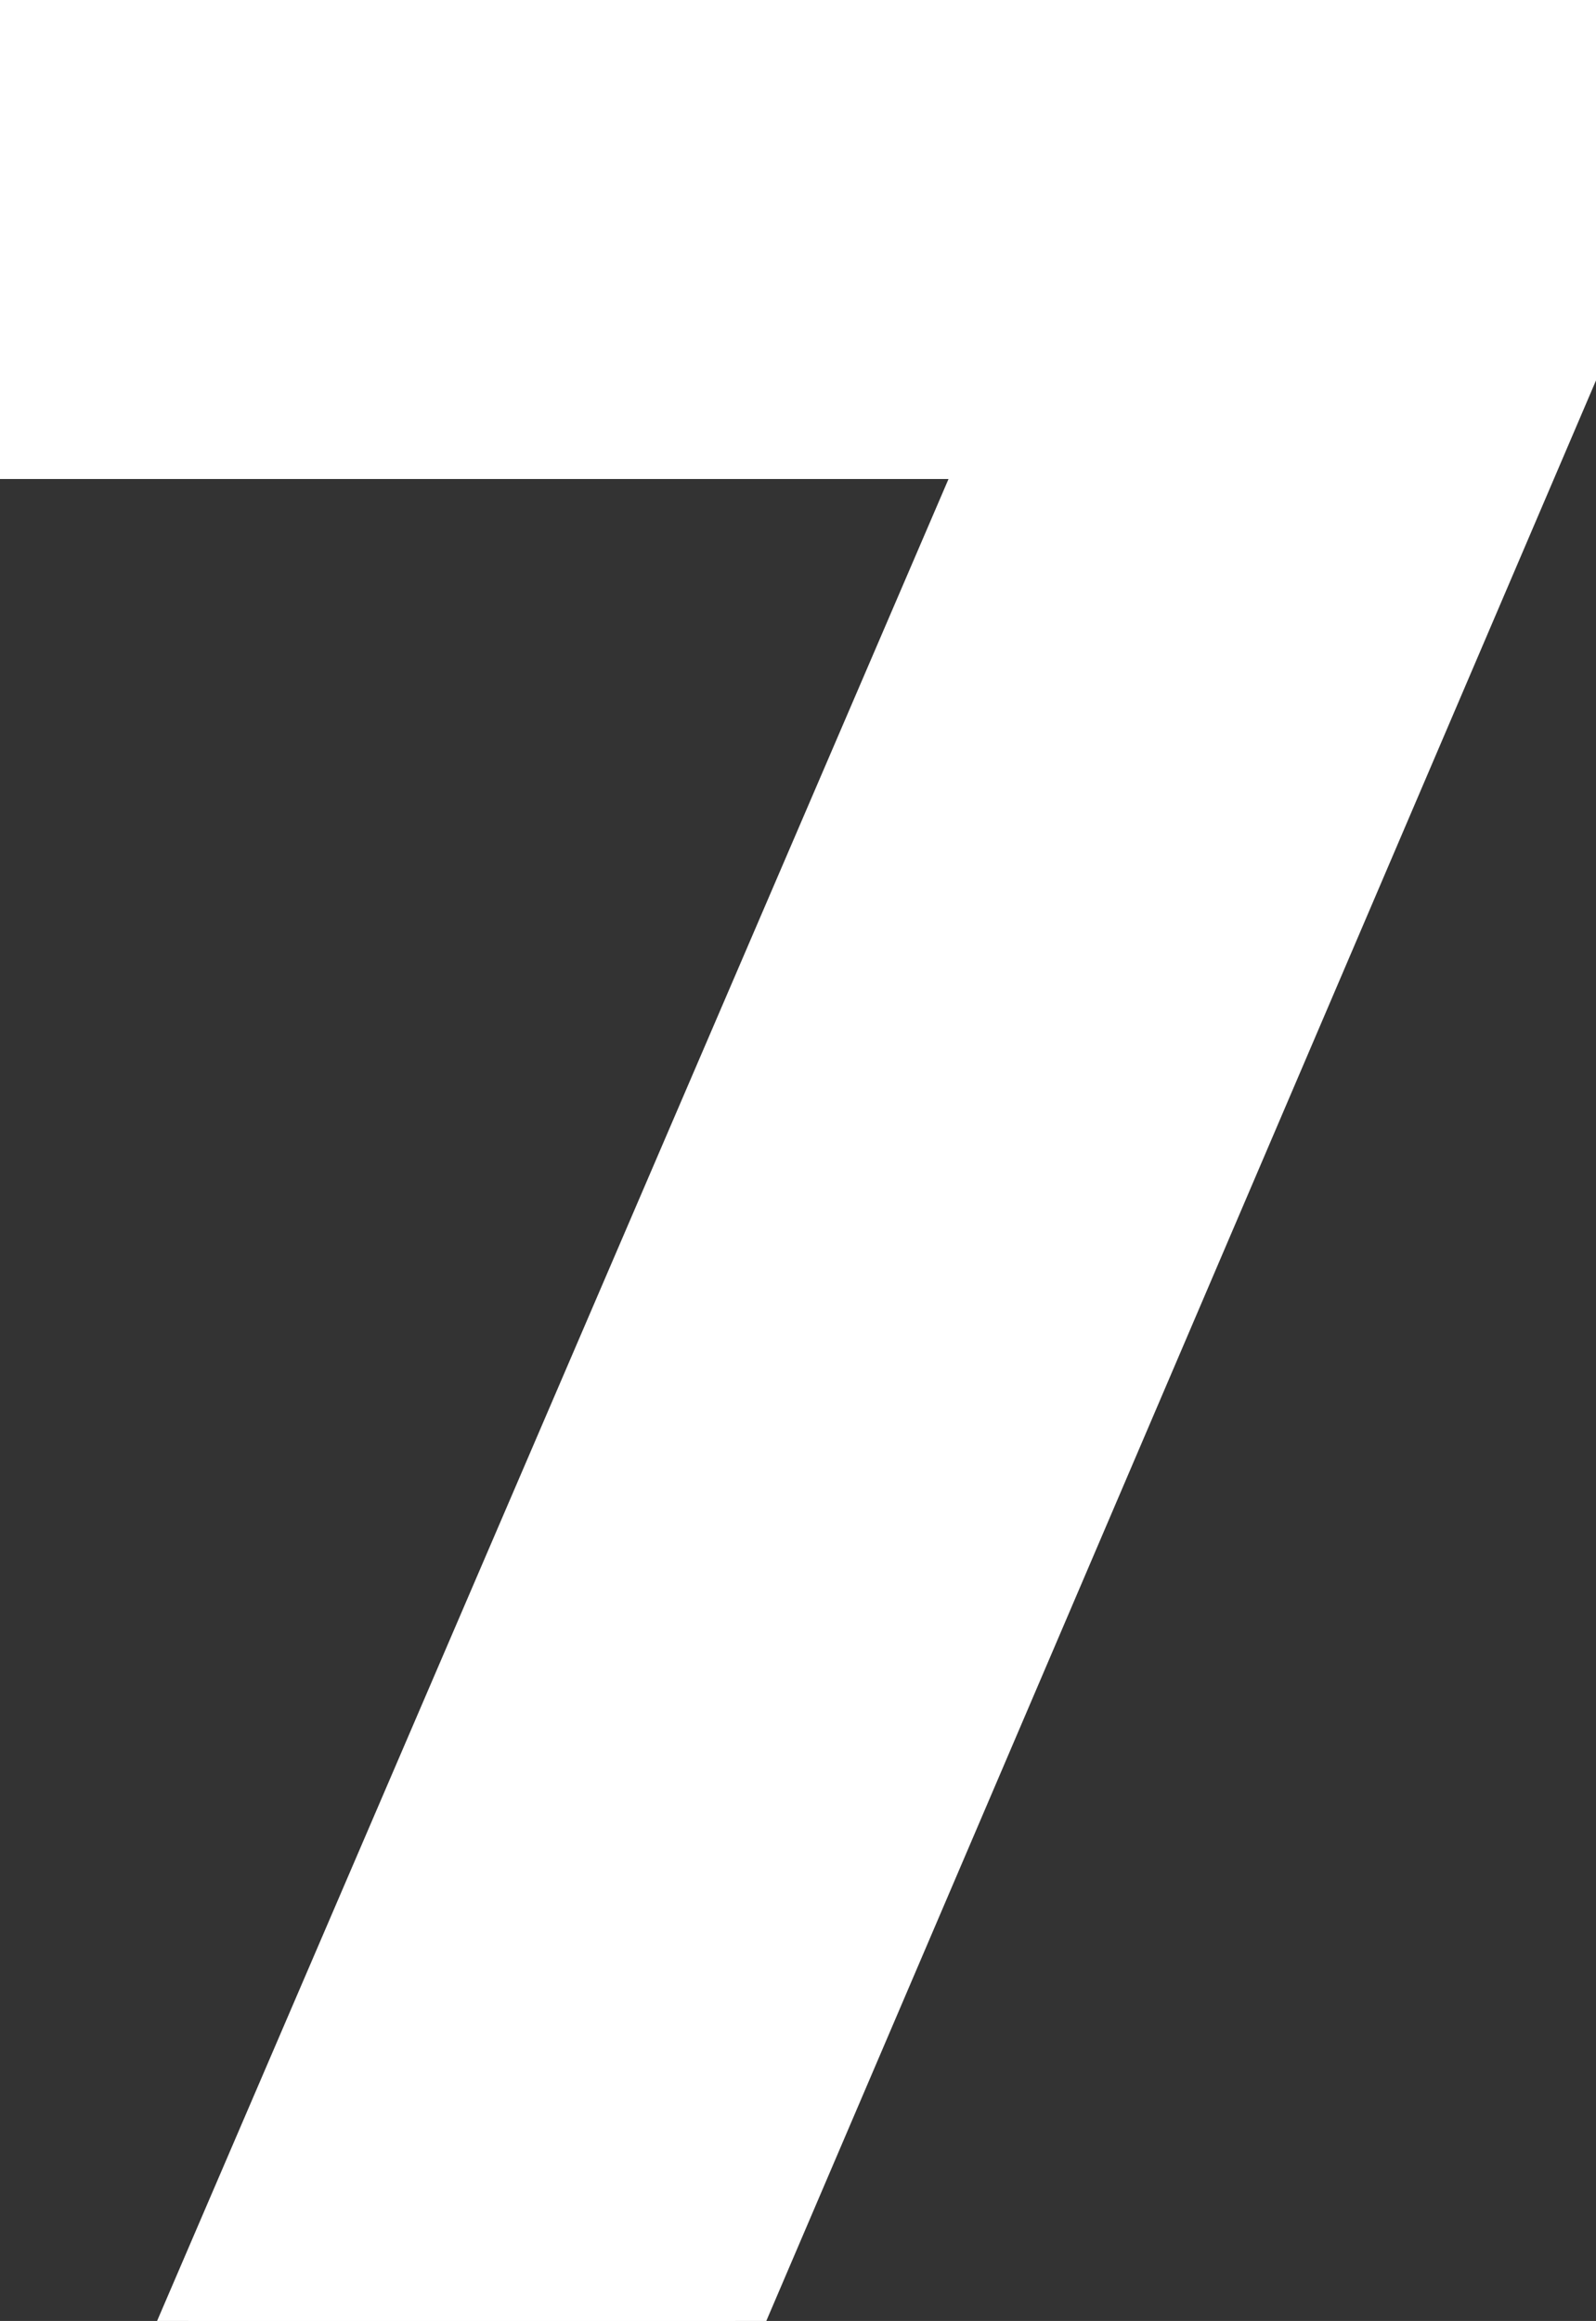
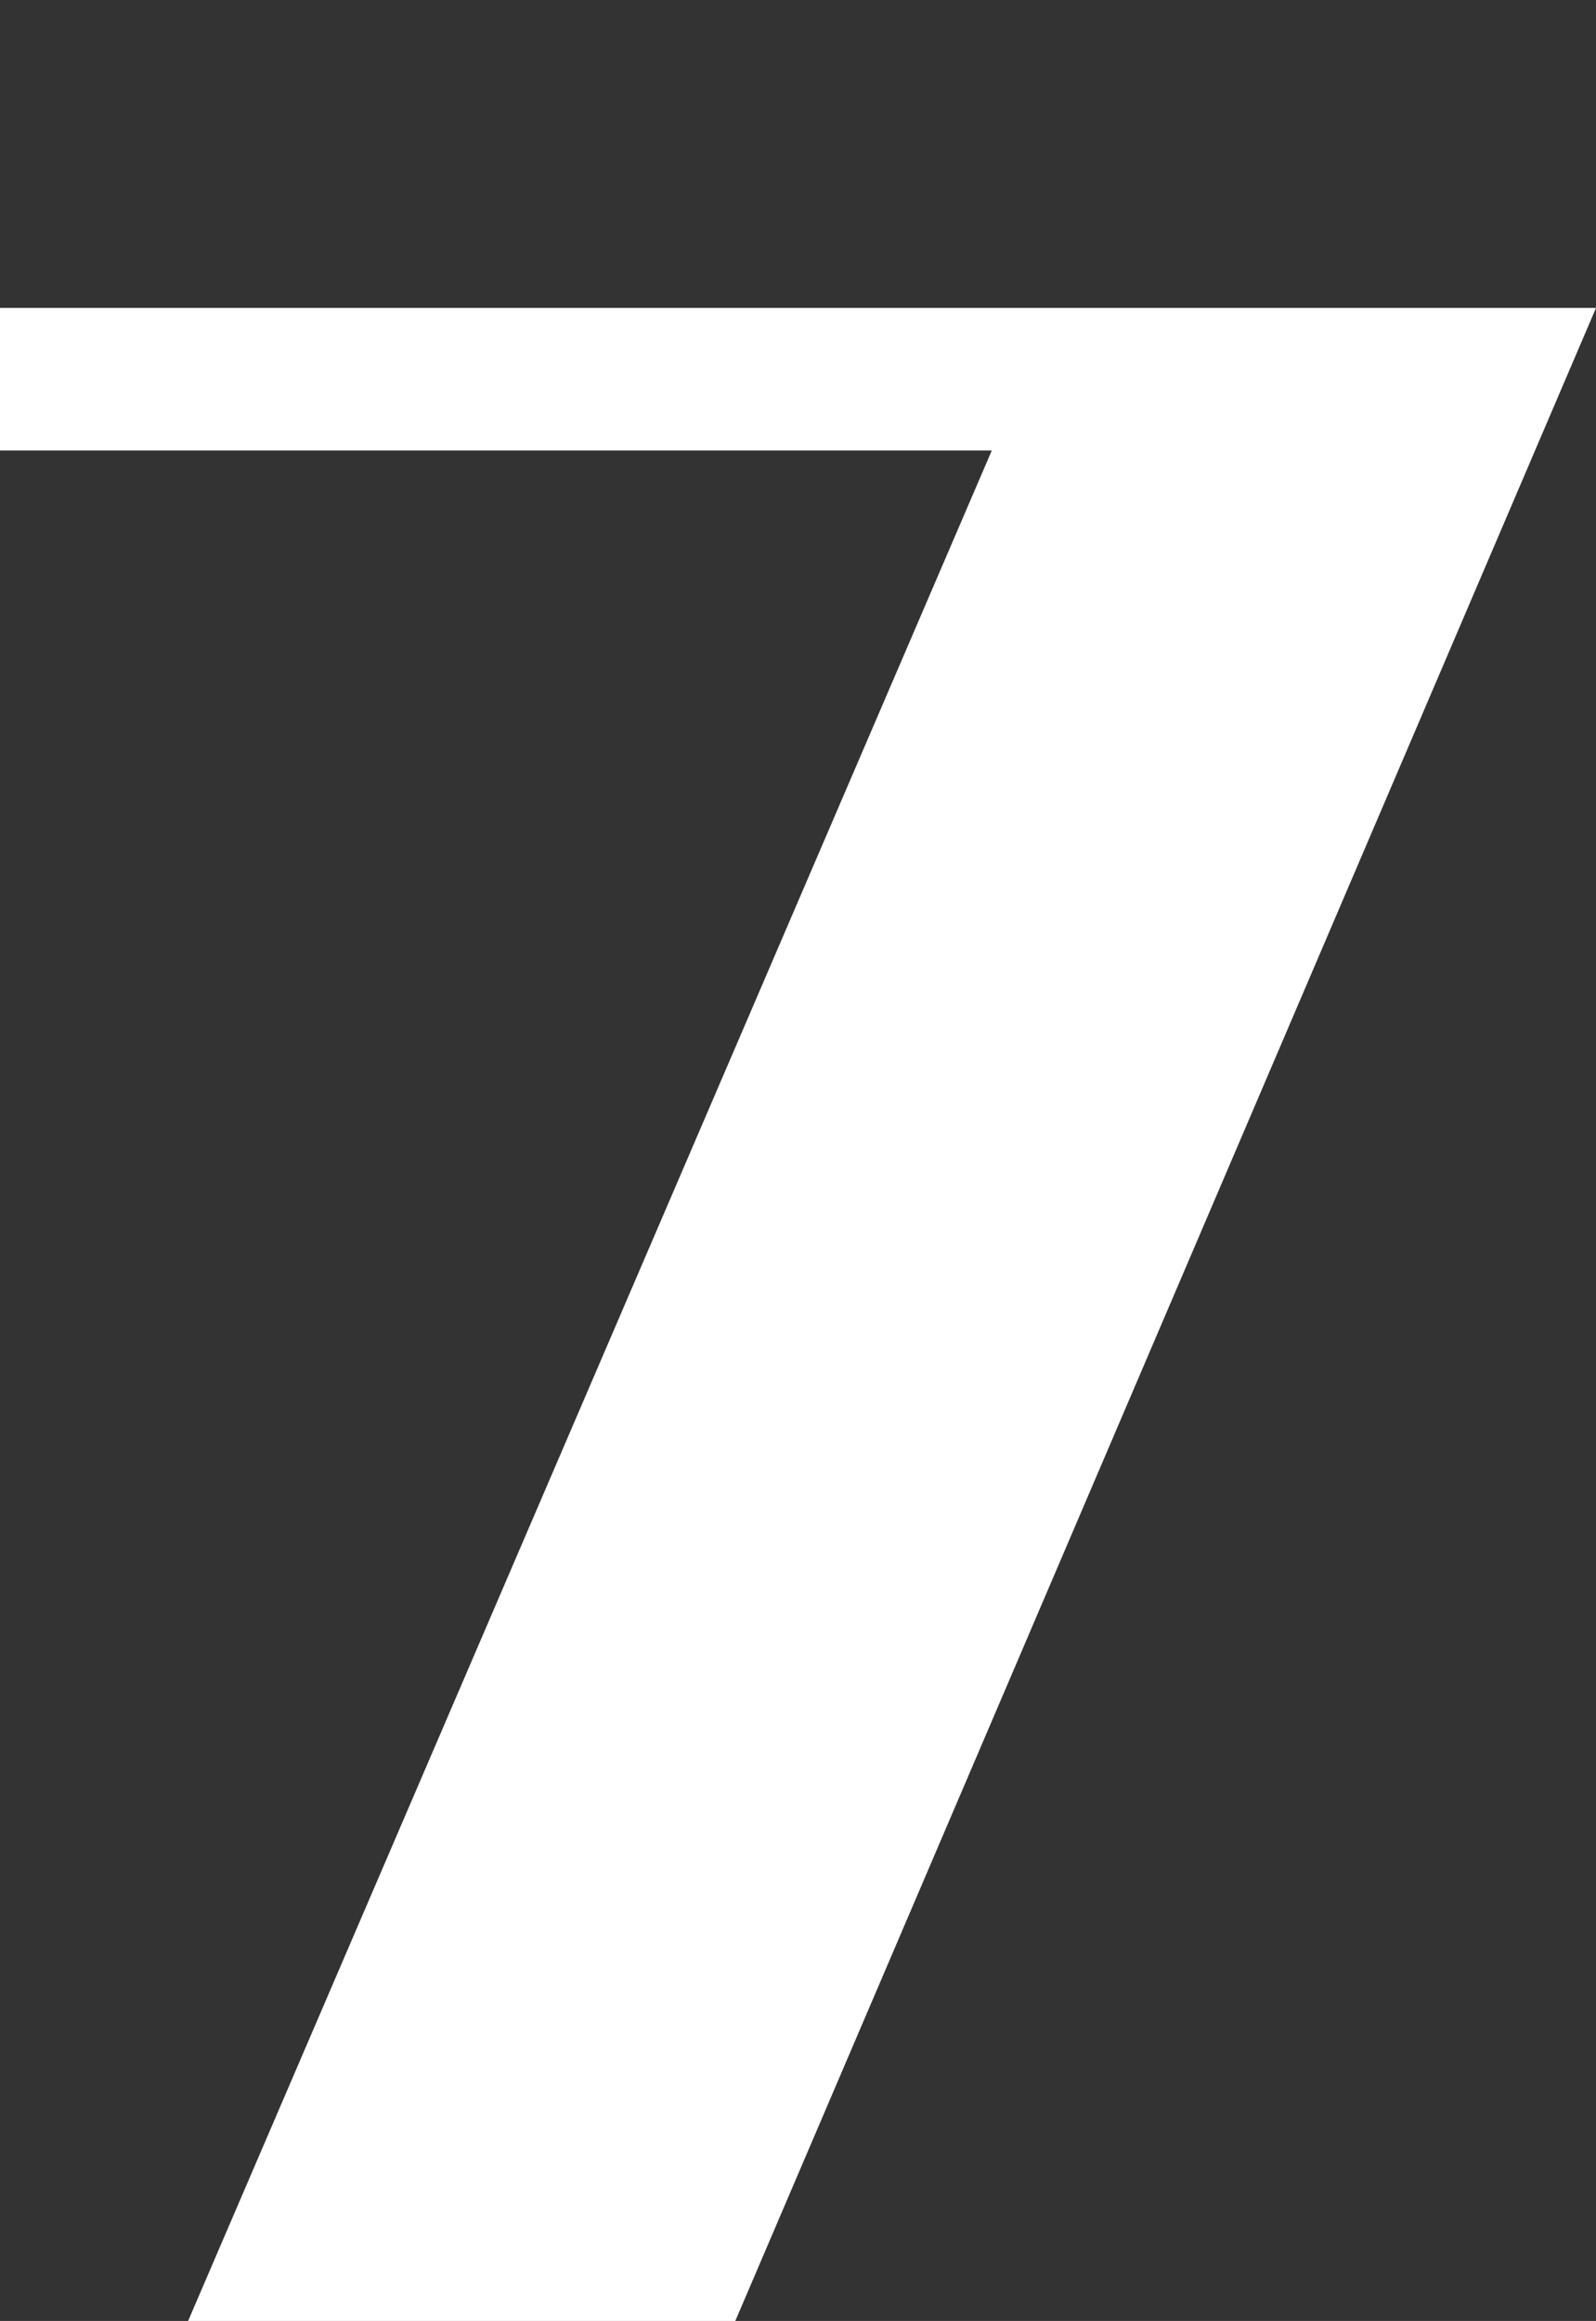
<svg xmlns="http://www.w3.org/2000/svg" version="1.1" id="레이어_1" x="0px" y="0px" viewBox="0 0 28 40.7" style="enable-background:new 0 0 28 40.7;" xml:space="preserve">
  <rect x="0" y="0" width="28" height="40.7" fill="#333333" stroke="none" />
  <style type="text/css">
	.st0{fill:#FFFFFF;}
	.st1{fill:none;stroke:#FFFFFF;}
</style>
-   <path class="st0" d="M28,5.4L12.9,40.7H3.3L17.4,7.9H0V0h28V5.4z" />
-   <path class="st1" d="M28,5.4L12.9,40.7H3.3L17.4,7.9H0V0h28V5.4z" />
+   <path class="st0" d="M28,5.4L12.9,40.7H3.3L17.4,7.9H0V0V5.4z" />
</svg>